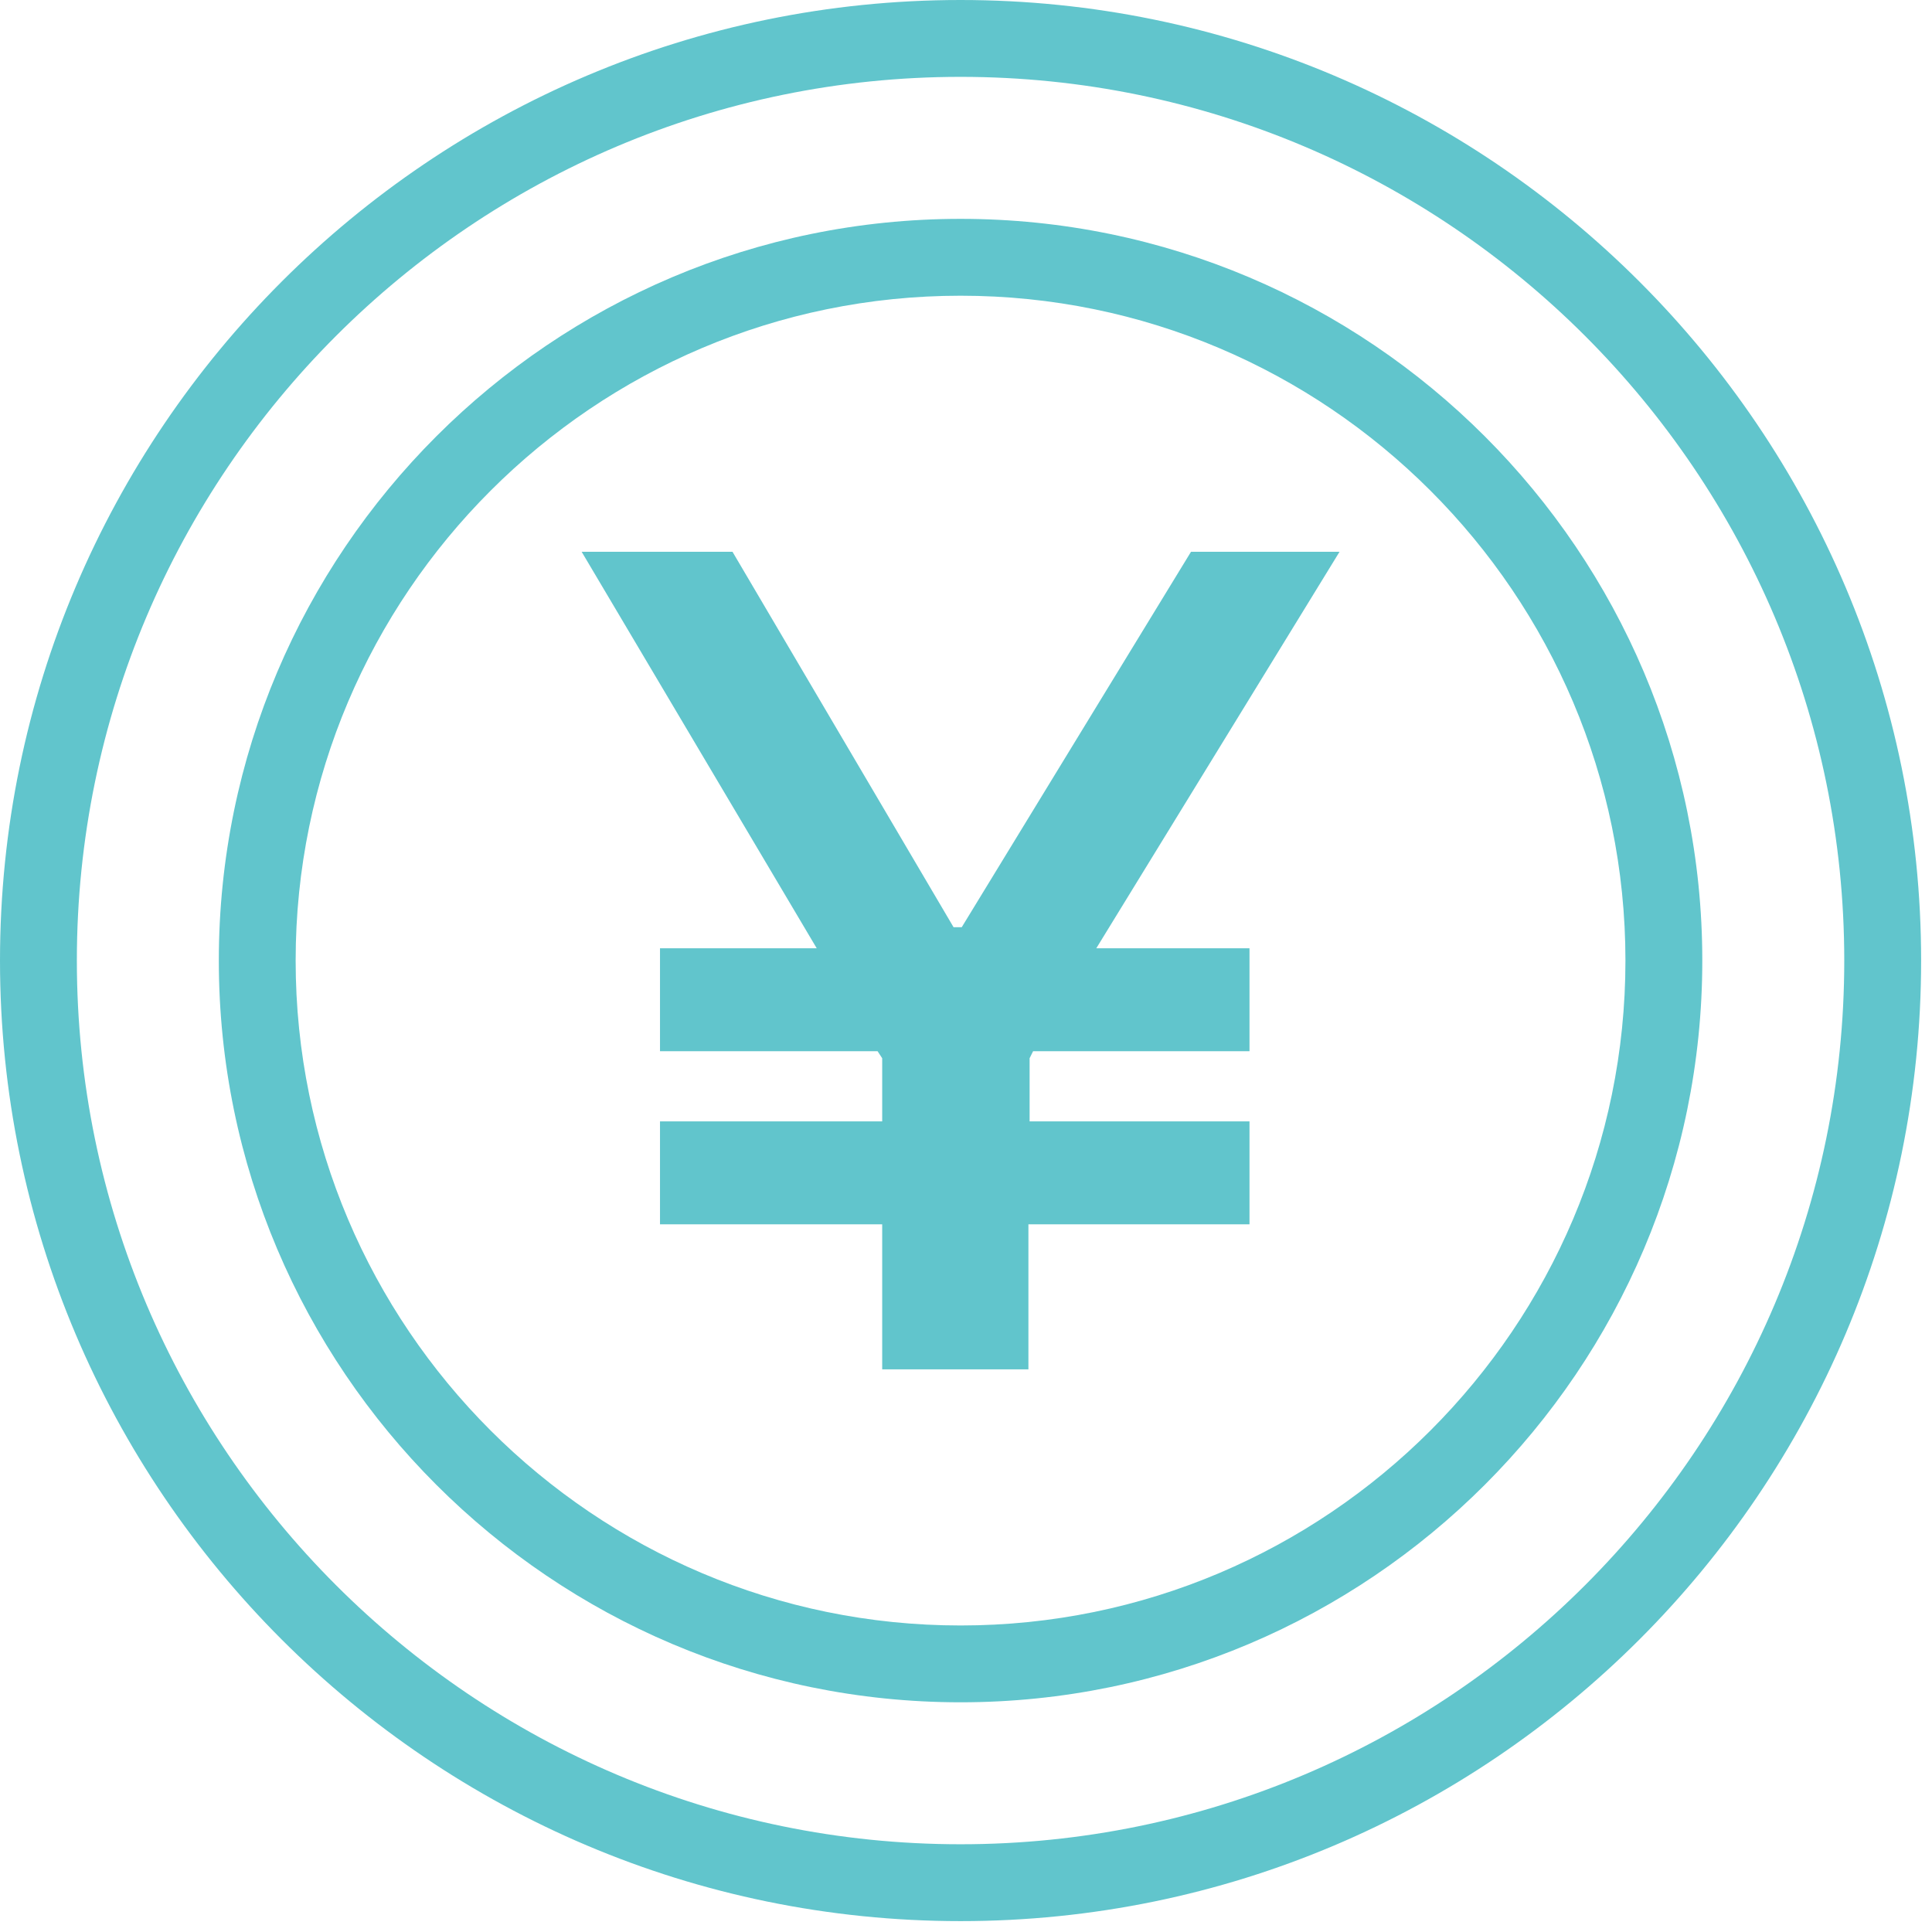
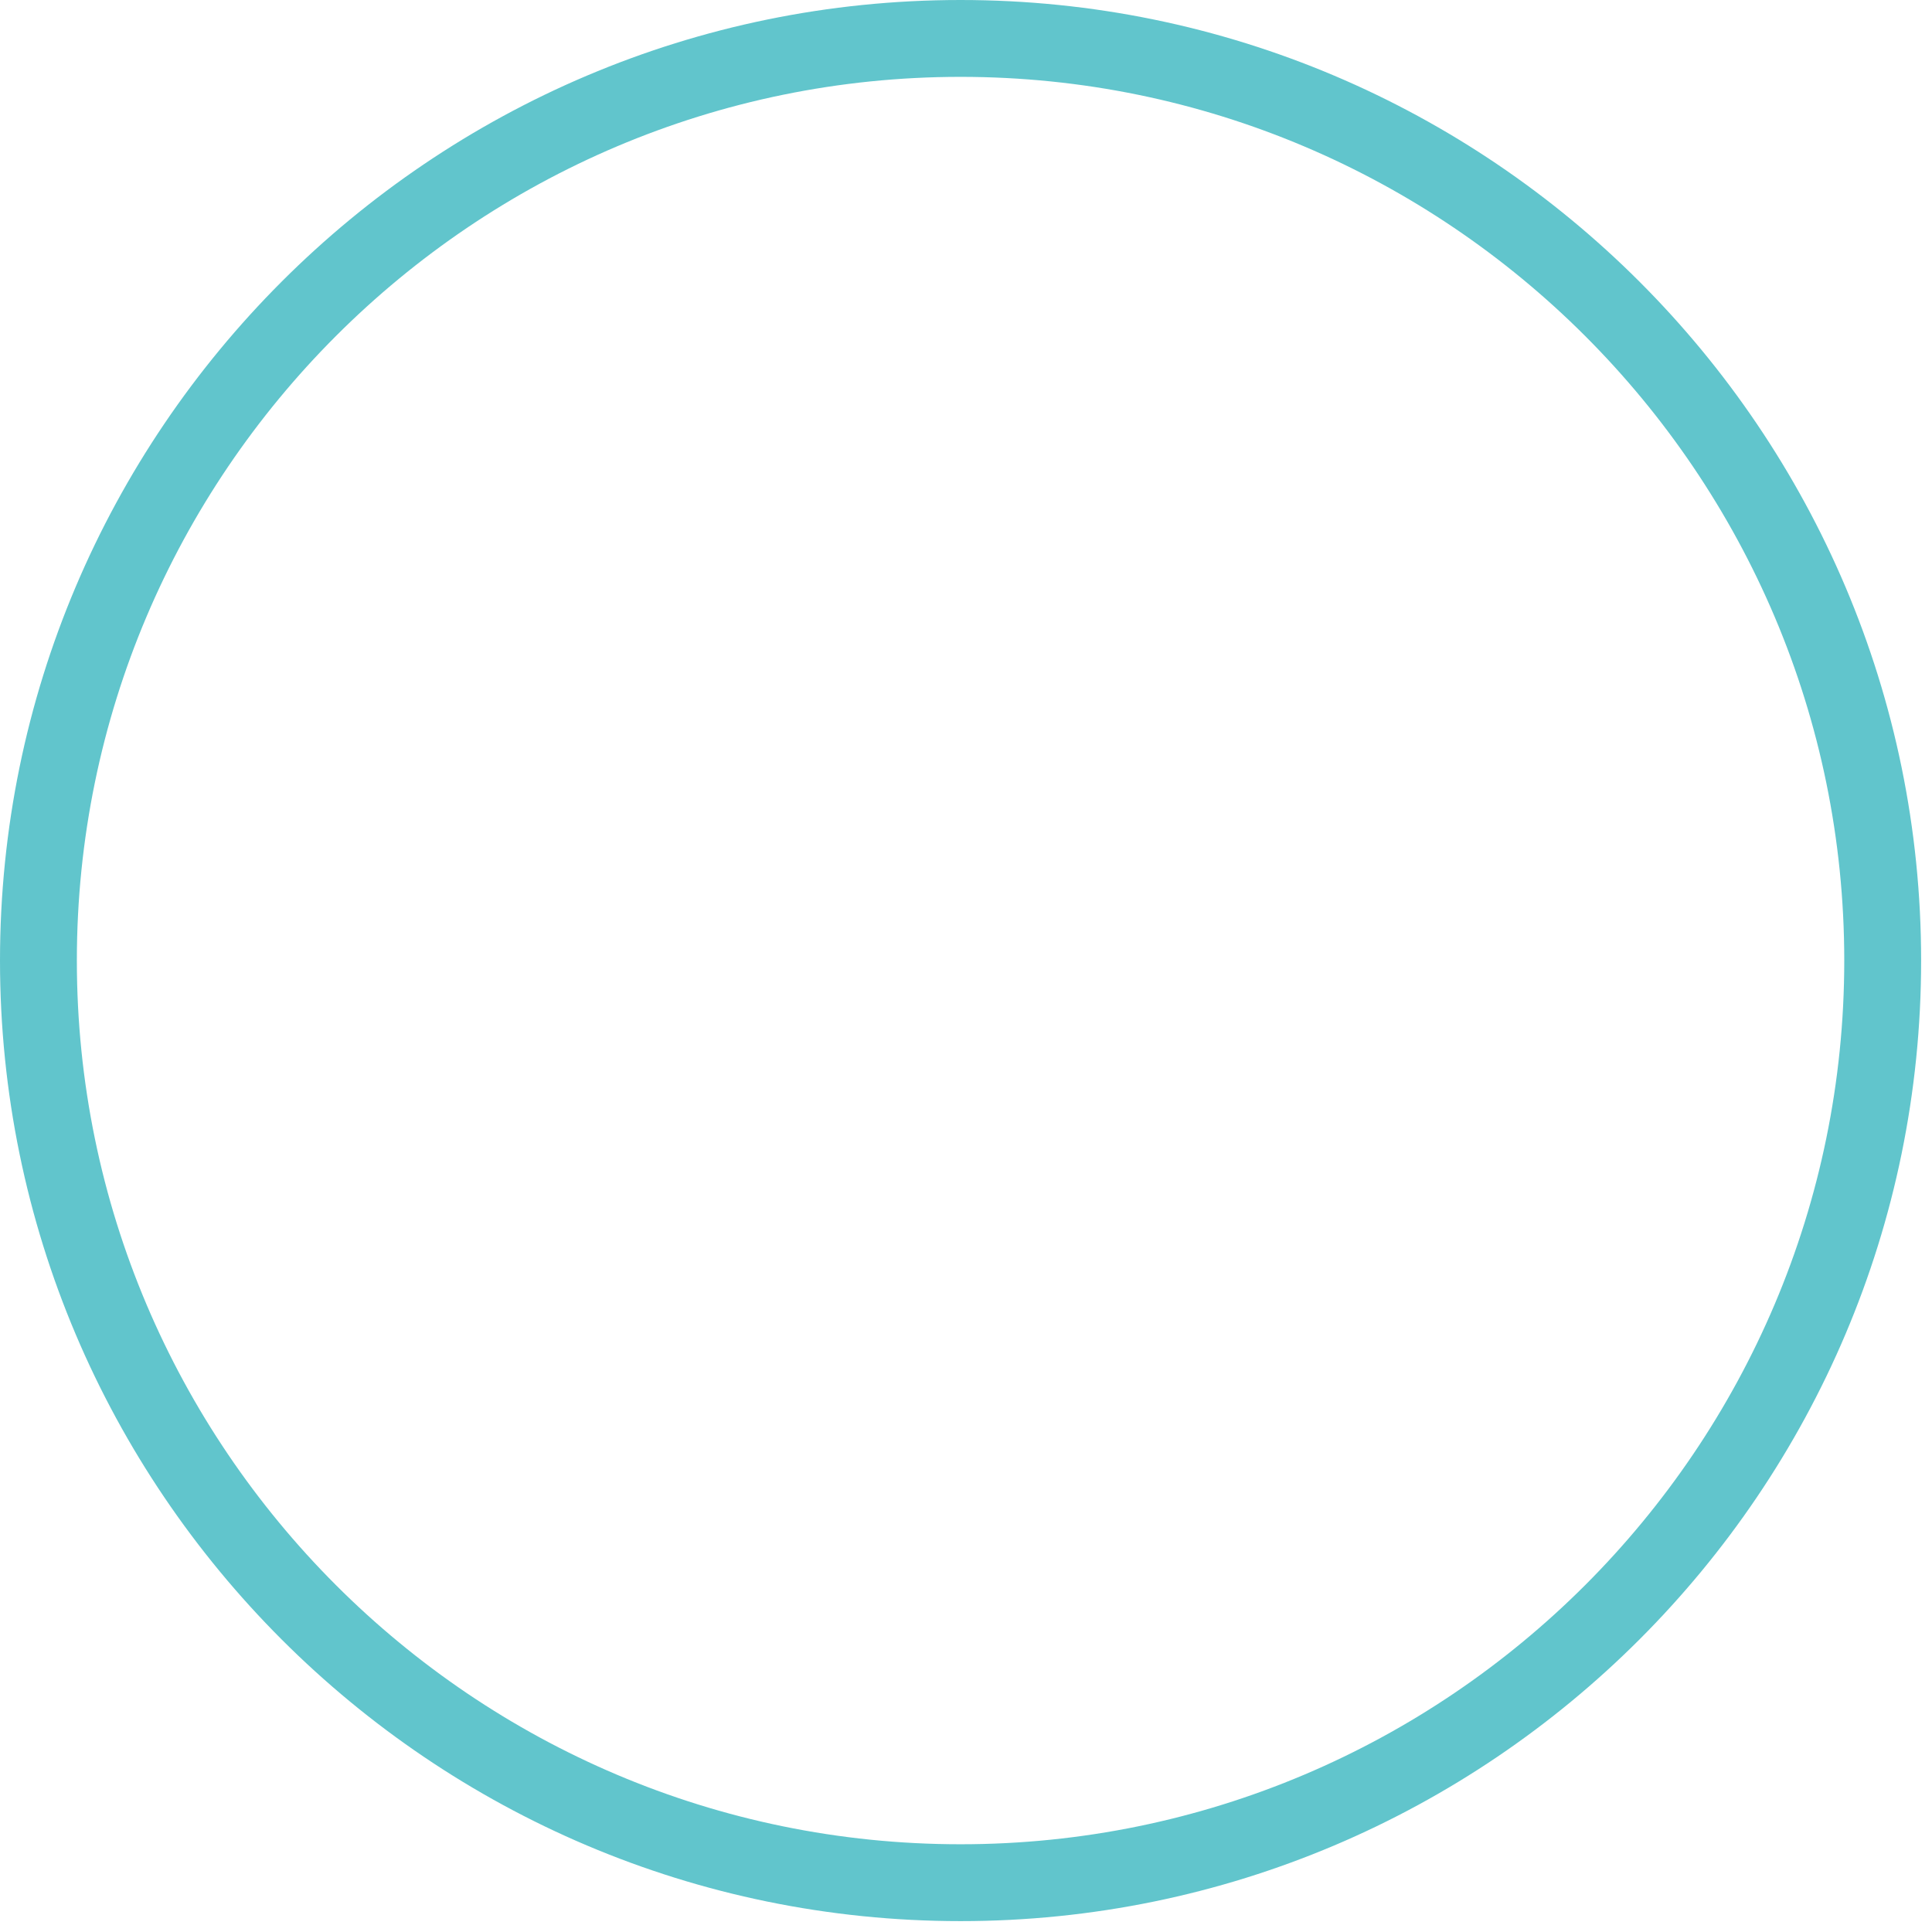
<svg xmlns="http://www.w3.org/2000/svg" width="114" height="114" viewBox="0 0 114 114" fill="none">
  <path d="M56.679 0C25.425 0 0 25.425 0 56.679C0 87.933 25.425 113.358 56.679 113.358C87.933 113.358 113.358 87.933 113.358 56.679C113.358 25.425 87.933 0 56.679 0ZM56.679 108.823C27.926 108.823 4.535 85.431 4.535 56.679C4.535 27.926 27.927 4.535 56.679 4.535C85.432 4.535 108.823 27.927 108.823 56.679C108.823 85.432 85.431 108.823 56.679 108.823Z" fill="#61C5CC" />
-   <path d="M56.679 12.914C32.545 12.914 12.912 32.547 12.912 56.679C12.912 80.811 32.546 100.446 56.679 100.446C80.812 100.446 100.446 80.812 100.446 56.679C100.446 32.546 80.812 12.914 56.679 12.914ZM56.679 95.913C35.046 95.913 17.445 78.312 17.445 56.681C17.445 35.048 35.046 17.449 56.679 17.449C78.311 17.449 95.911 35.047 95.911 56.681C95.911 78.313 78.31 95.913 56.679 95.913Z" fill="#61C5CC" />
-   <path d="M70.277 32.557L56.748 54.711H56.266L43.221 32.557H34.32L48.192 55.955H38.944V62.027H51.782L52.055 62.443V66.169H38.944V72.243H52.055V80.8H60.683V72.243H73.728V66.169H60.753V62.443L60.959 62.027H73.728V55.955H64.688L79.042 32.557H70.277Z" fill="#61C5CC" />
</svg>